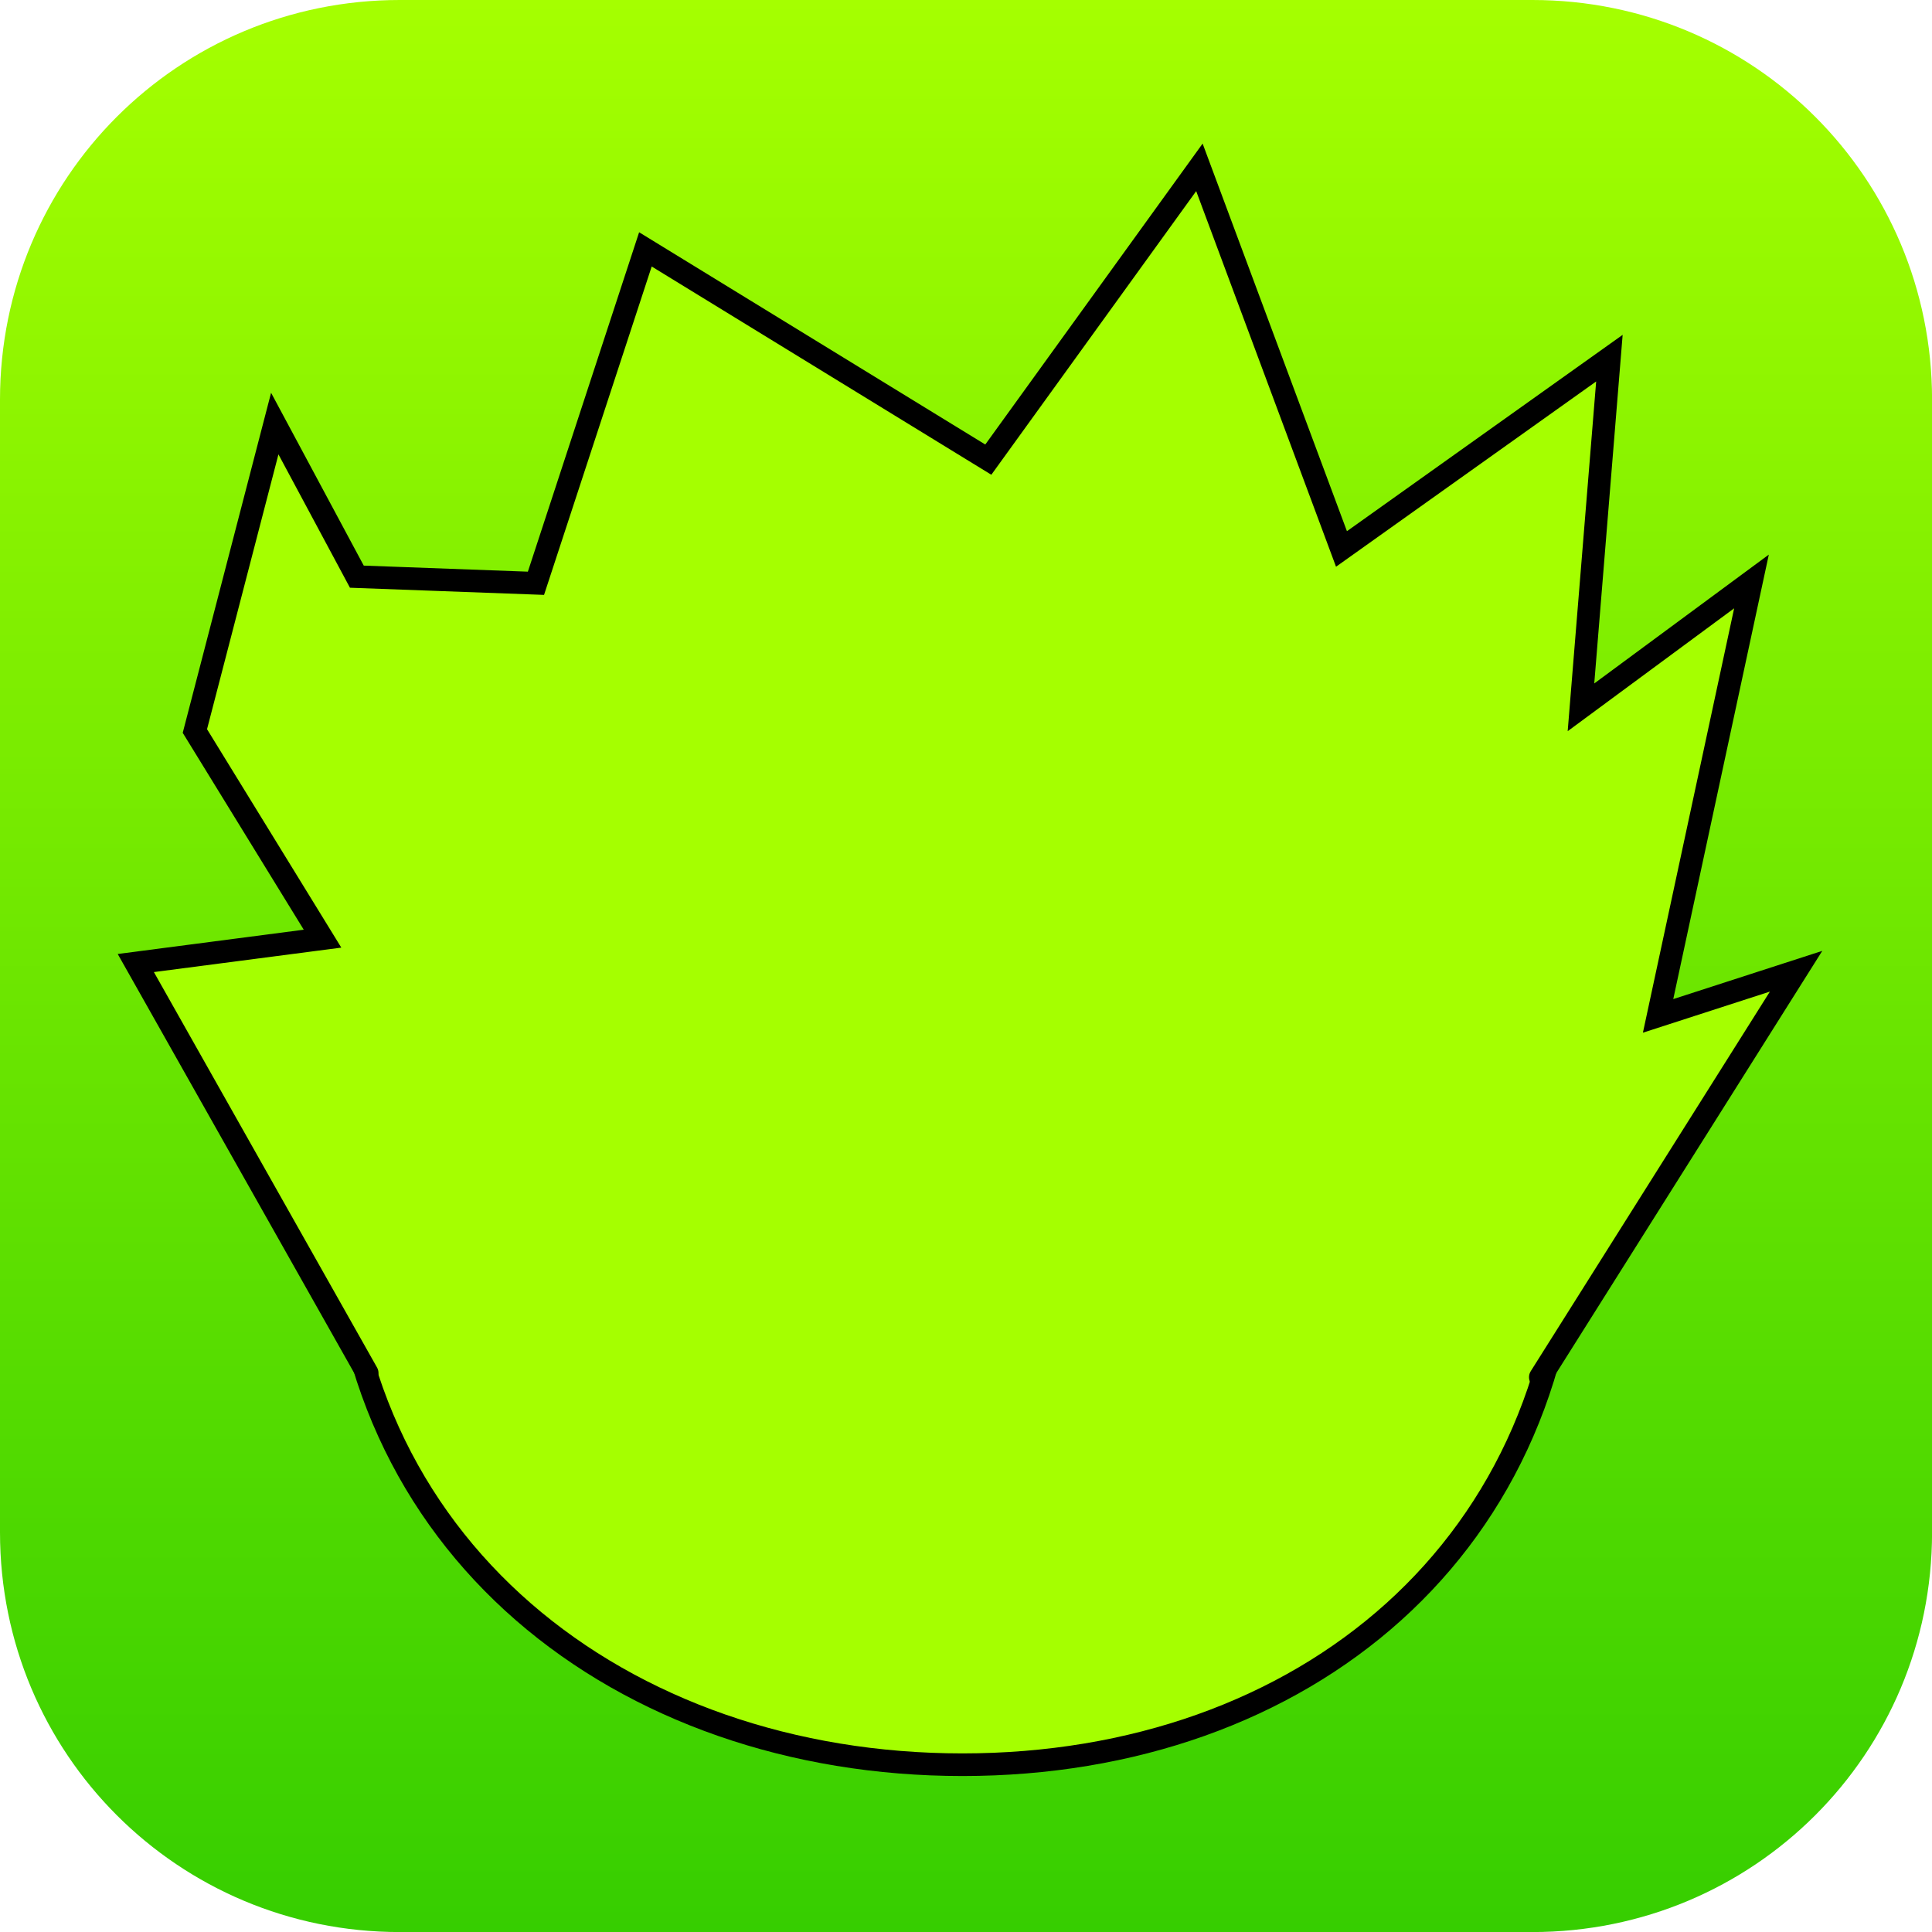
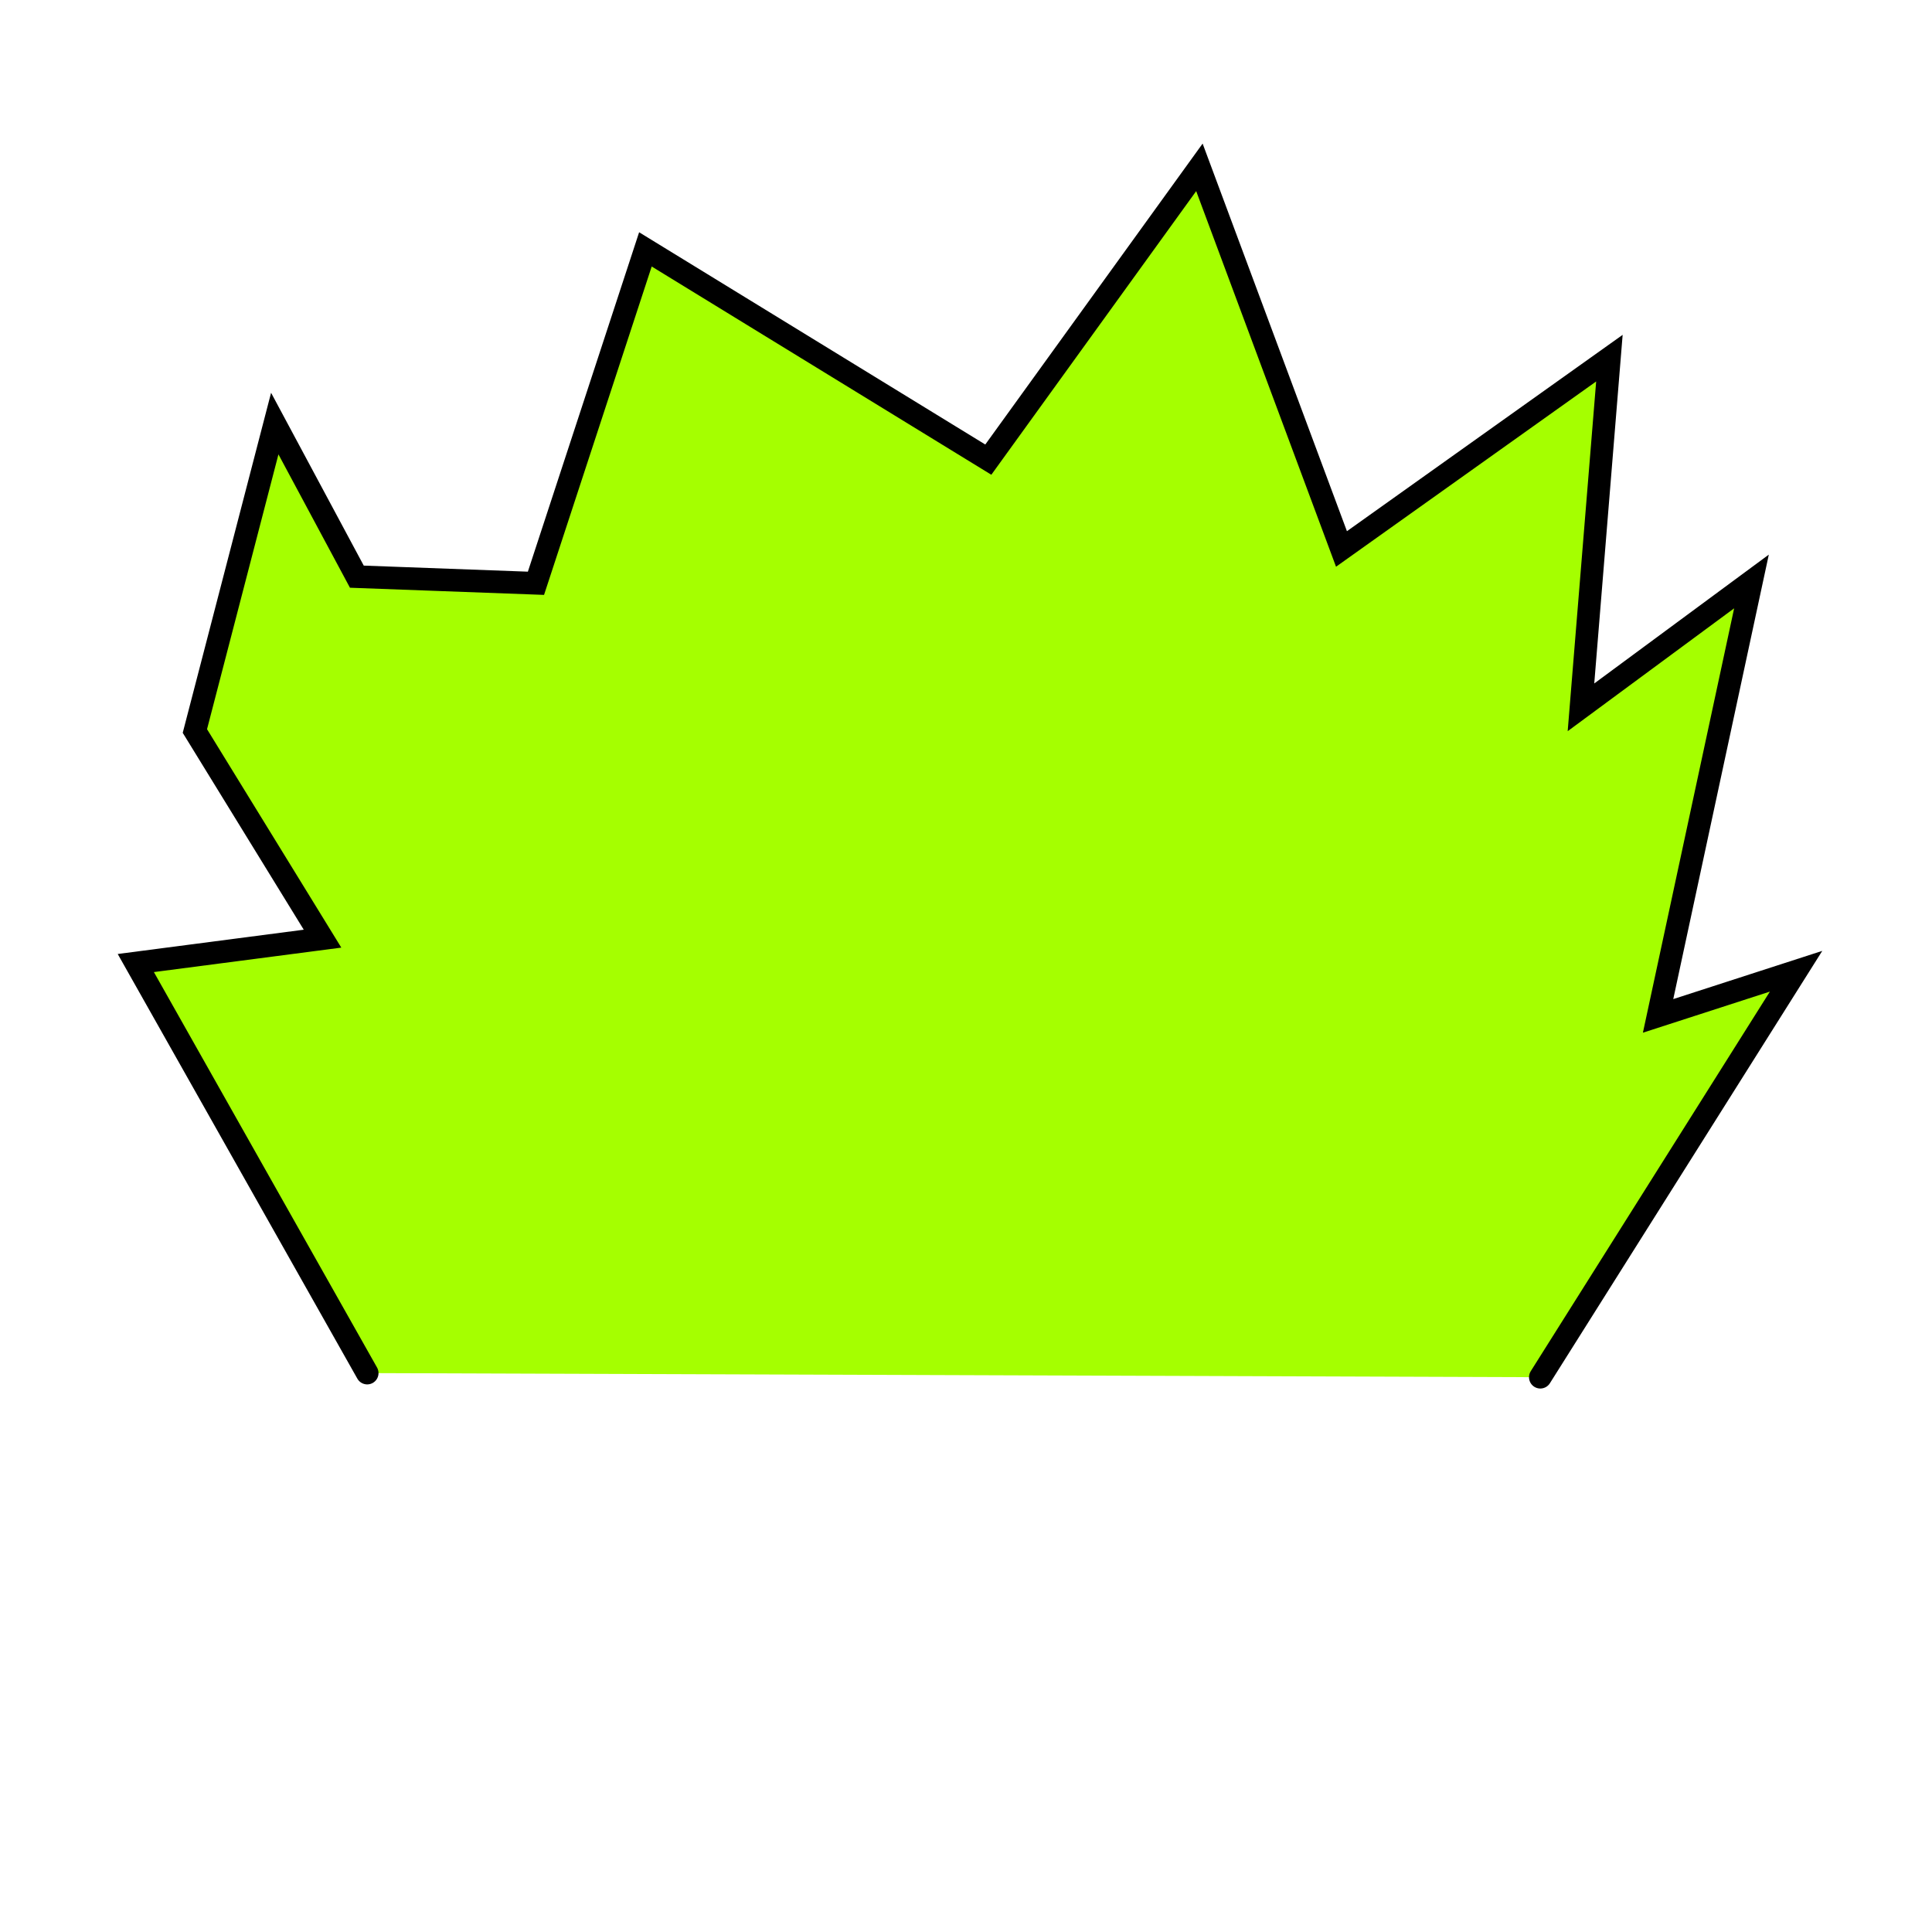
<svg xmlns="http://www.w3.org/2000/svg" version="1.1" width="34.173" height="34.173" viewBox="0,0,34.173,34.173">
  <defs>
    <linearGradient x1="320" y1="162.913" x2="320" y2="197.087" gradientUnits="userSpaceOnUse" id="color-1">
      <stop offset="0" stop-color="#a5ff00" />
      <stop offset="1" stop-color="#36ce00" />
    </linearGradient>
  </defs>
  <g transform="translate(-302.913,-162.913)">
    <g data-paper-data="{&quot;isPaintingLayer&quot;:true}" stroke-miterlimit="10" stroke-dasharray="" stroke-dashoffset="0" style="mix-blend-mode: normal">
-       <path d="M309.983,162.913h20.034c3.917,0 7.07,3.153 7.07,7.07v20.034c0,3.917 -3.153,7.07 -7.07,7.07h-20.034c-3.917,0 -7.07,-3.153 -7.07,-7.07v-20.034c0,-3.917 3.153,-7.07 7.07,-7.07z" fill="url(#color-1)" fill-rule="evenodd" stroke="none" stroke-width="4.439" stroke-linecap="round" stroke-linejoin="round" />
      <g fill="#a5ff00" fill-rule="nonzero" stroke="#000000" stroke-width="0.4" stroke-linejoin="miter">
-         <path d="M308.911,184.027c0,-6.254 4.874,-10.635 10.886,-10.635c6.012,0 10.886,4.382 10.886,10.635c0,6.254 -4.733,10.1 -10.746,10.1c-6.012,0 -11.026,-3.847 -11.026,-10.1z" stroke-linecap="butt" />
        <path d="M309.408,187.2l-4.093,-7.253l3.303,-0.431l-2.258,-3.673l1.413,-5.438l1.452,2.708l3.168,0.117l1.936,-5.906l6.065,3.719l3.734,-5.17l2.513,6.75l4.739,-3.375l-0.503,6.176l3.016,-2.226l-1.652,7.684l2.441,-0.79l-4.524,7.181" stroke-linecap="round" />
      </g>
    </g>
  </g>
</svg>